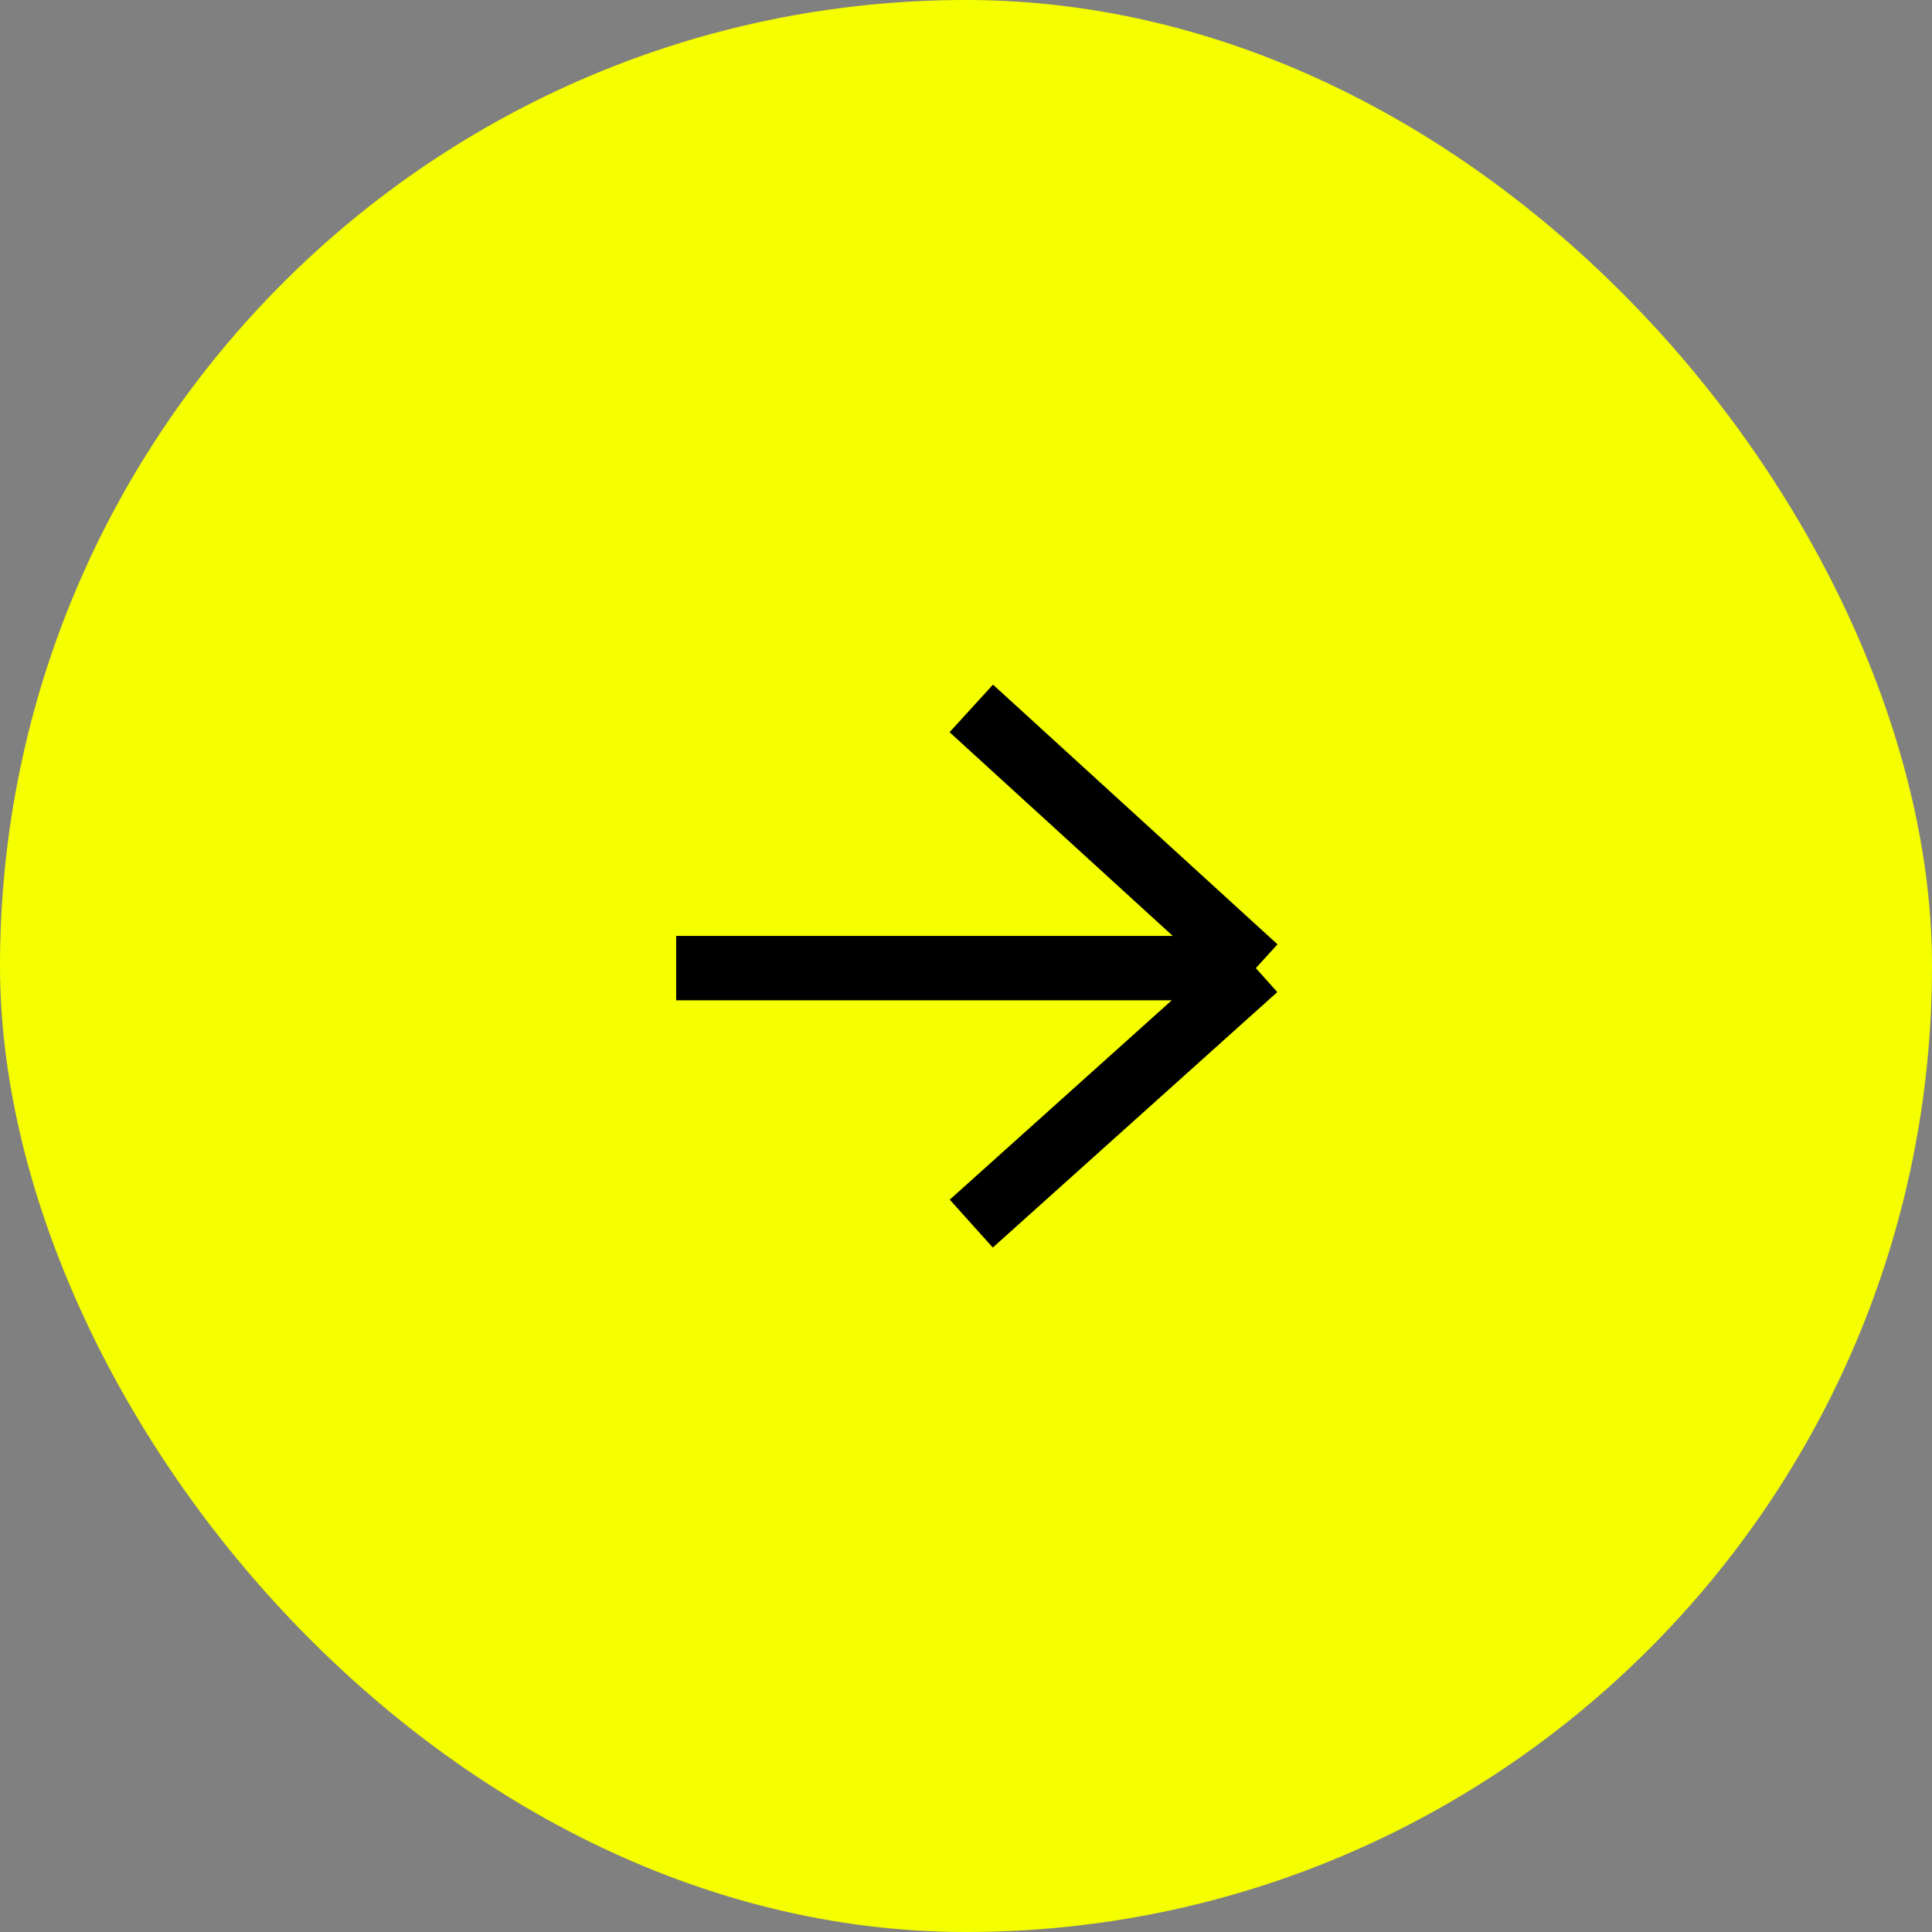
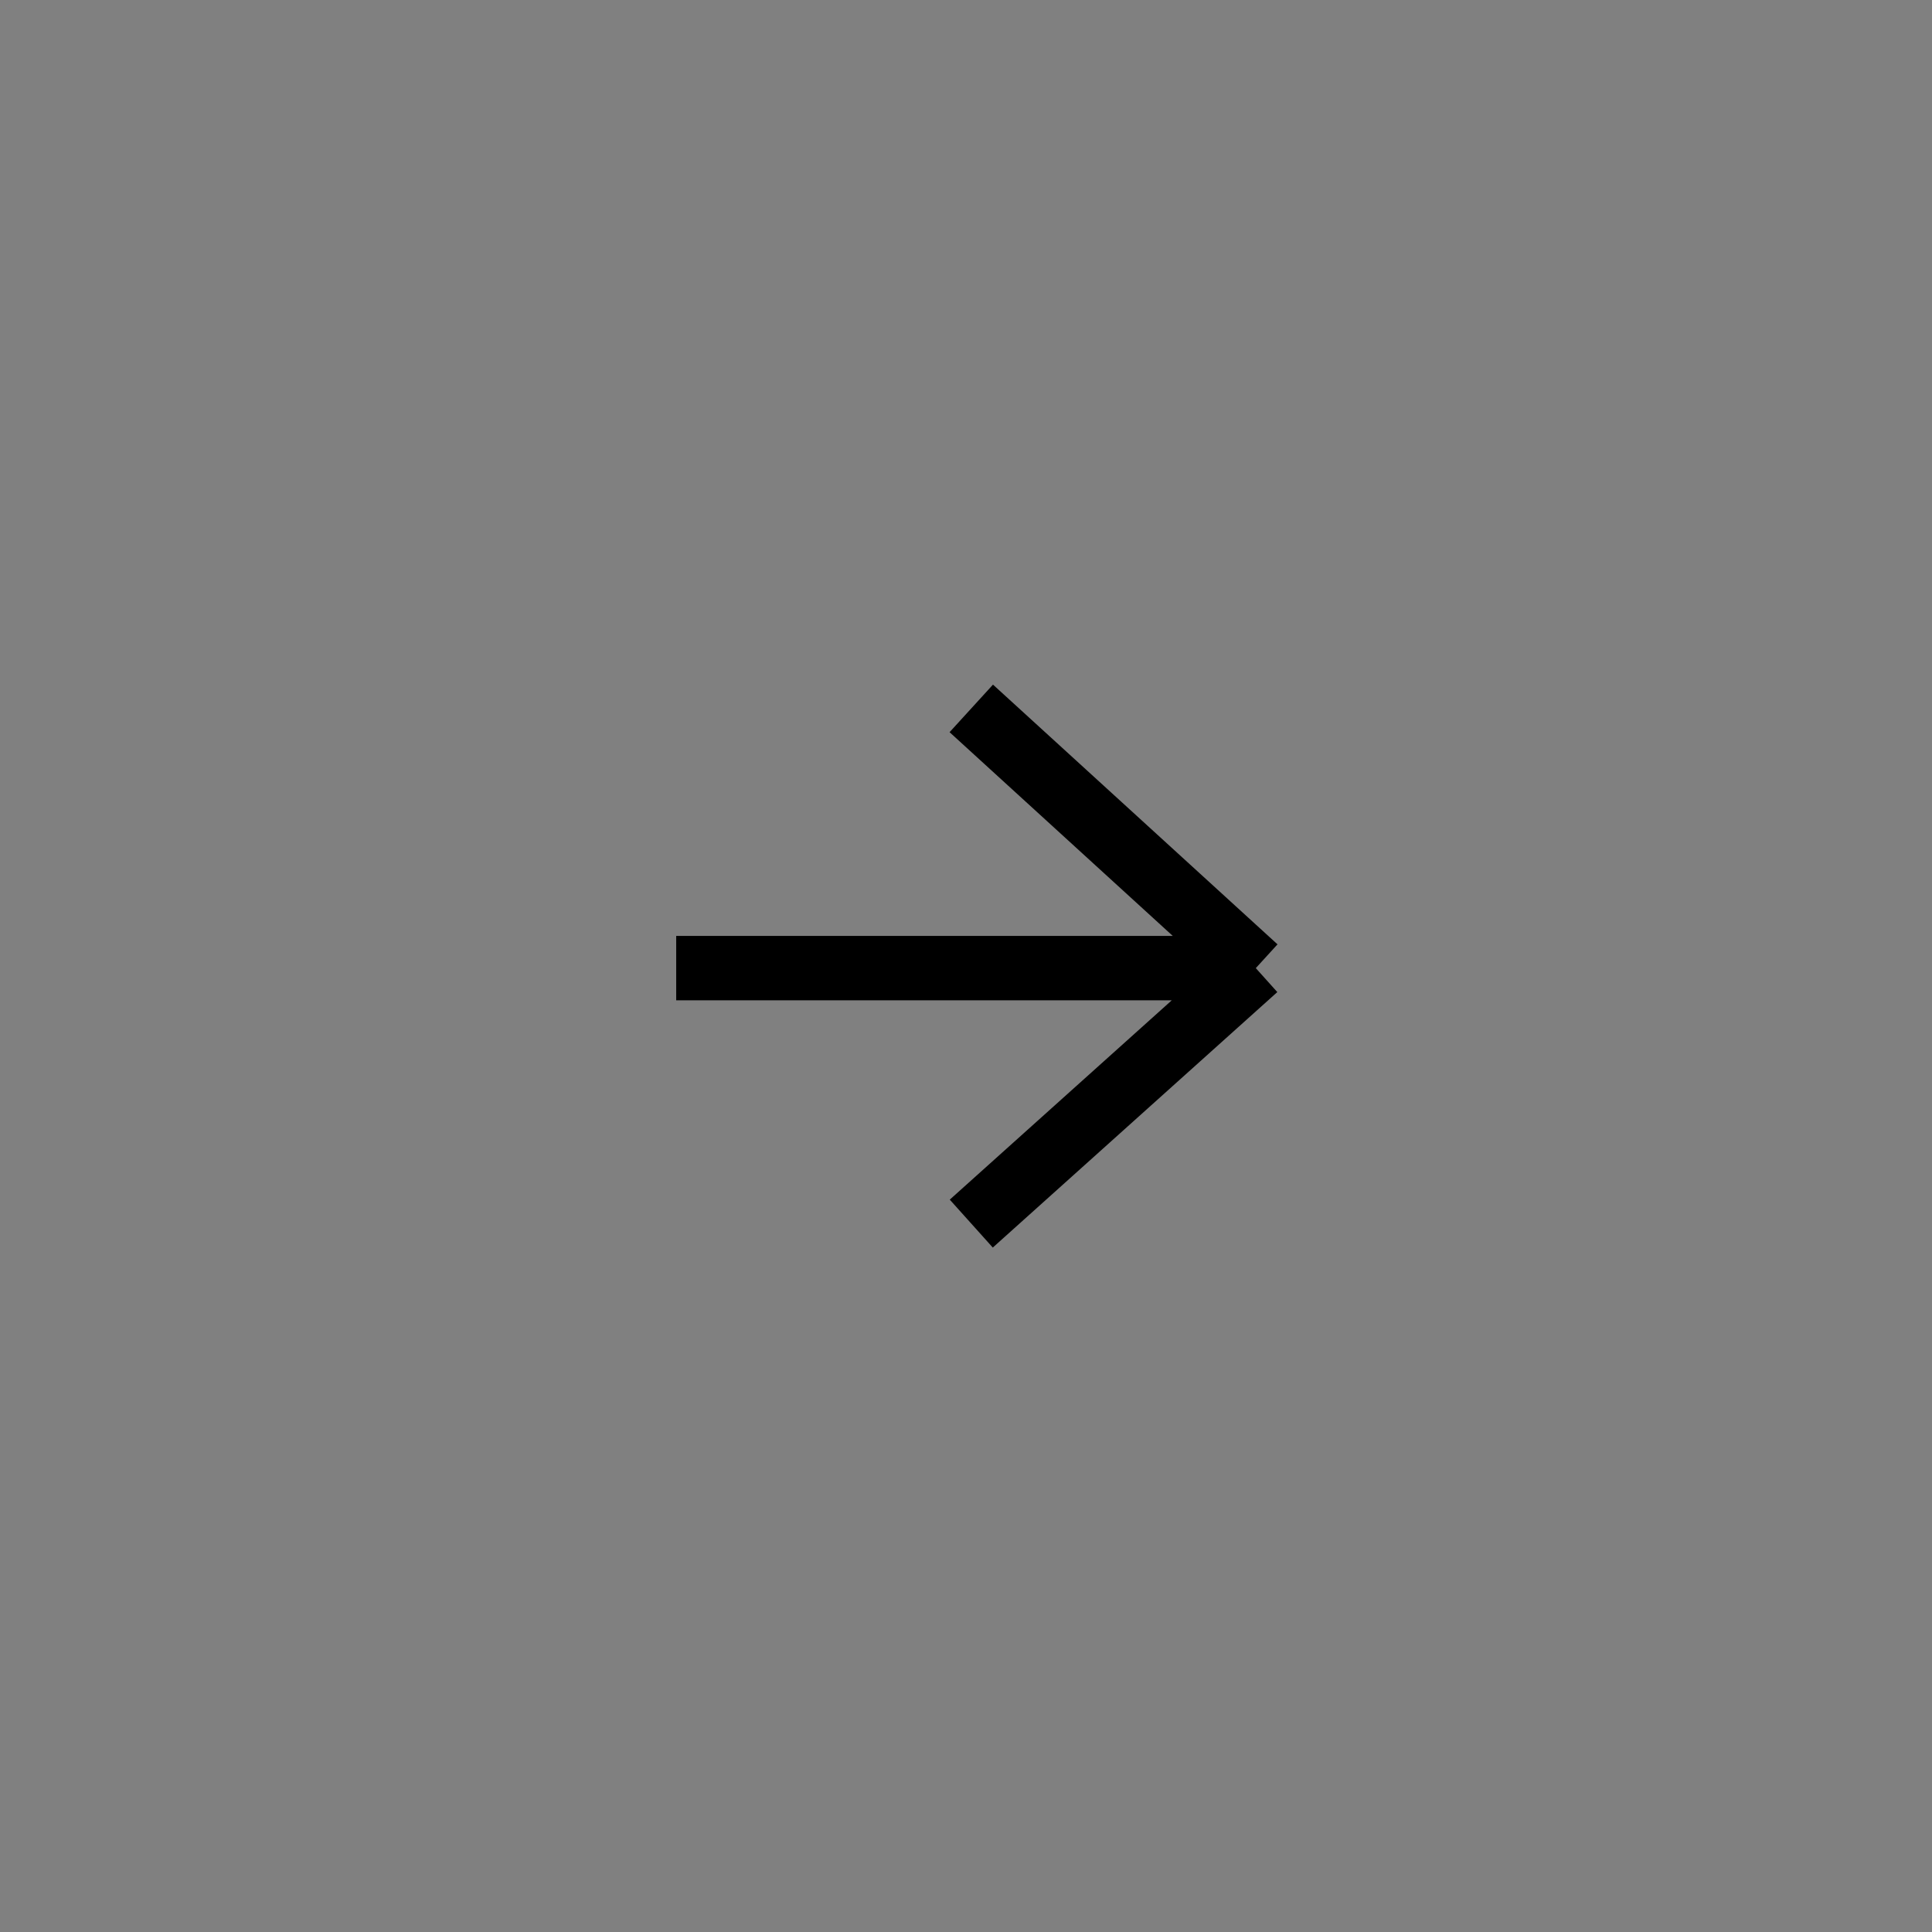
<svg xmlns="http://www.w3.org/2000/svg" width="30" height="30" viewBox="0 0 30 30" fill="none">
  <rect x="0" y="0" width="30" height="30" fill="#808080" stroke="none" />
-   <rect x="30" y="30" width="30" height="30" rx="15" transform="rotate(180 30 30)" fill="#F5FF00" />
  <path d="M10.5 15.033L19.5 15.033M19.5 15.033L15.082 19M19.5 15.033L15.082 11" stroke="black" />
</svg>